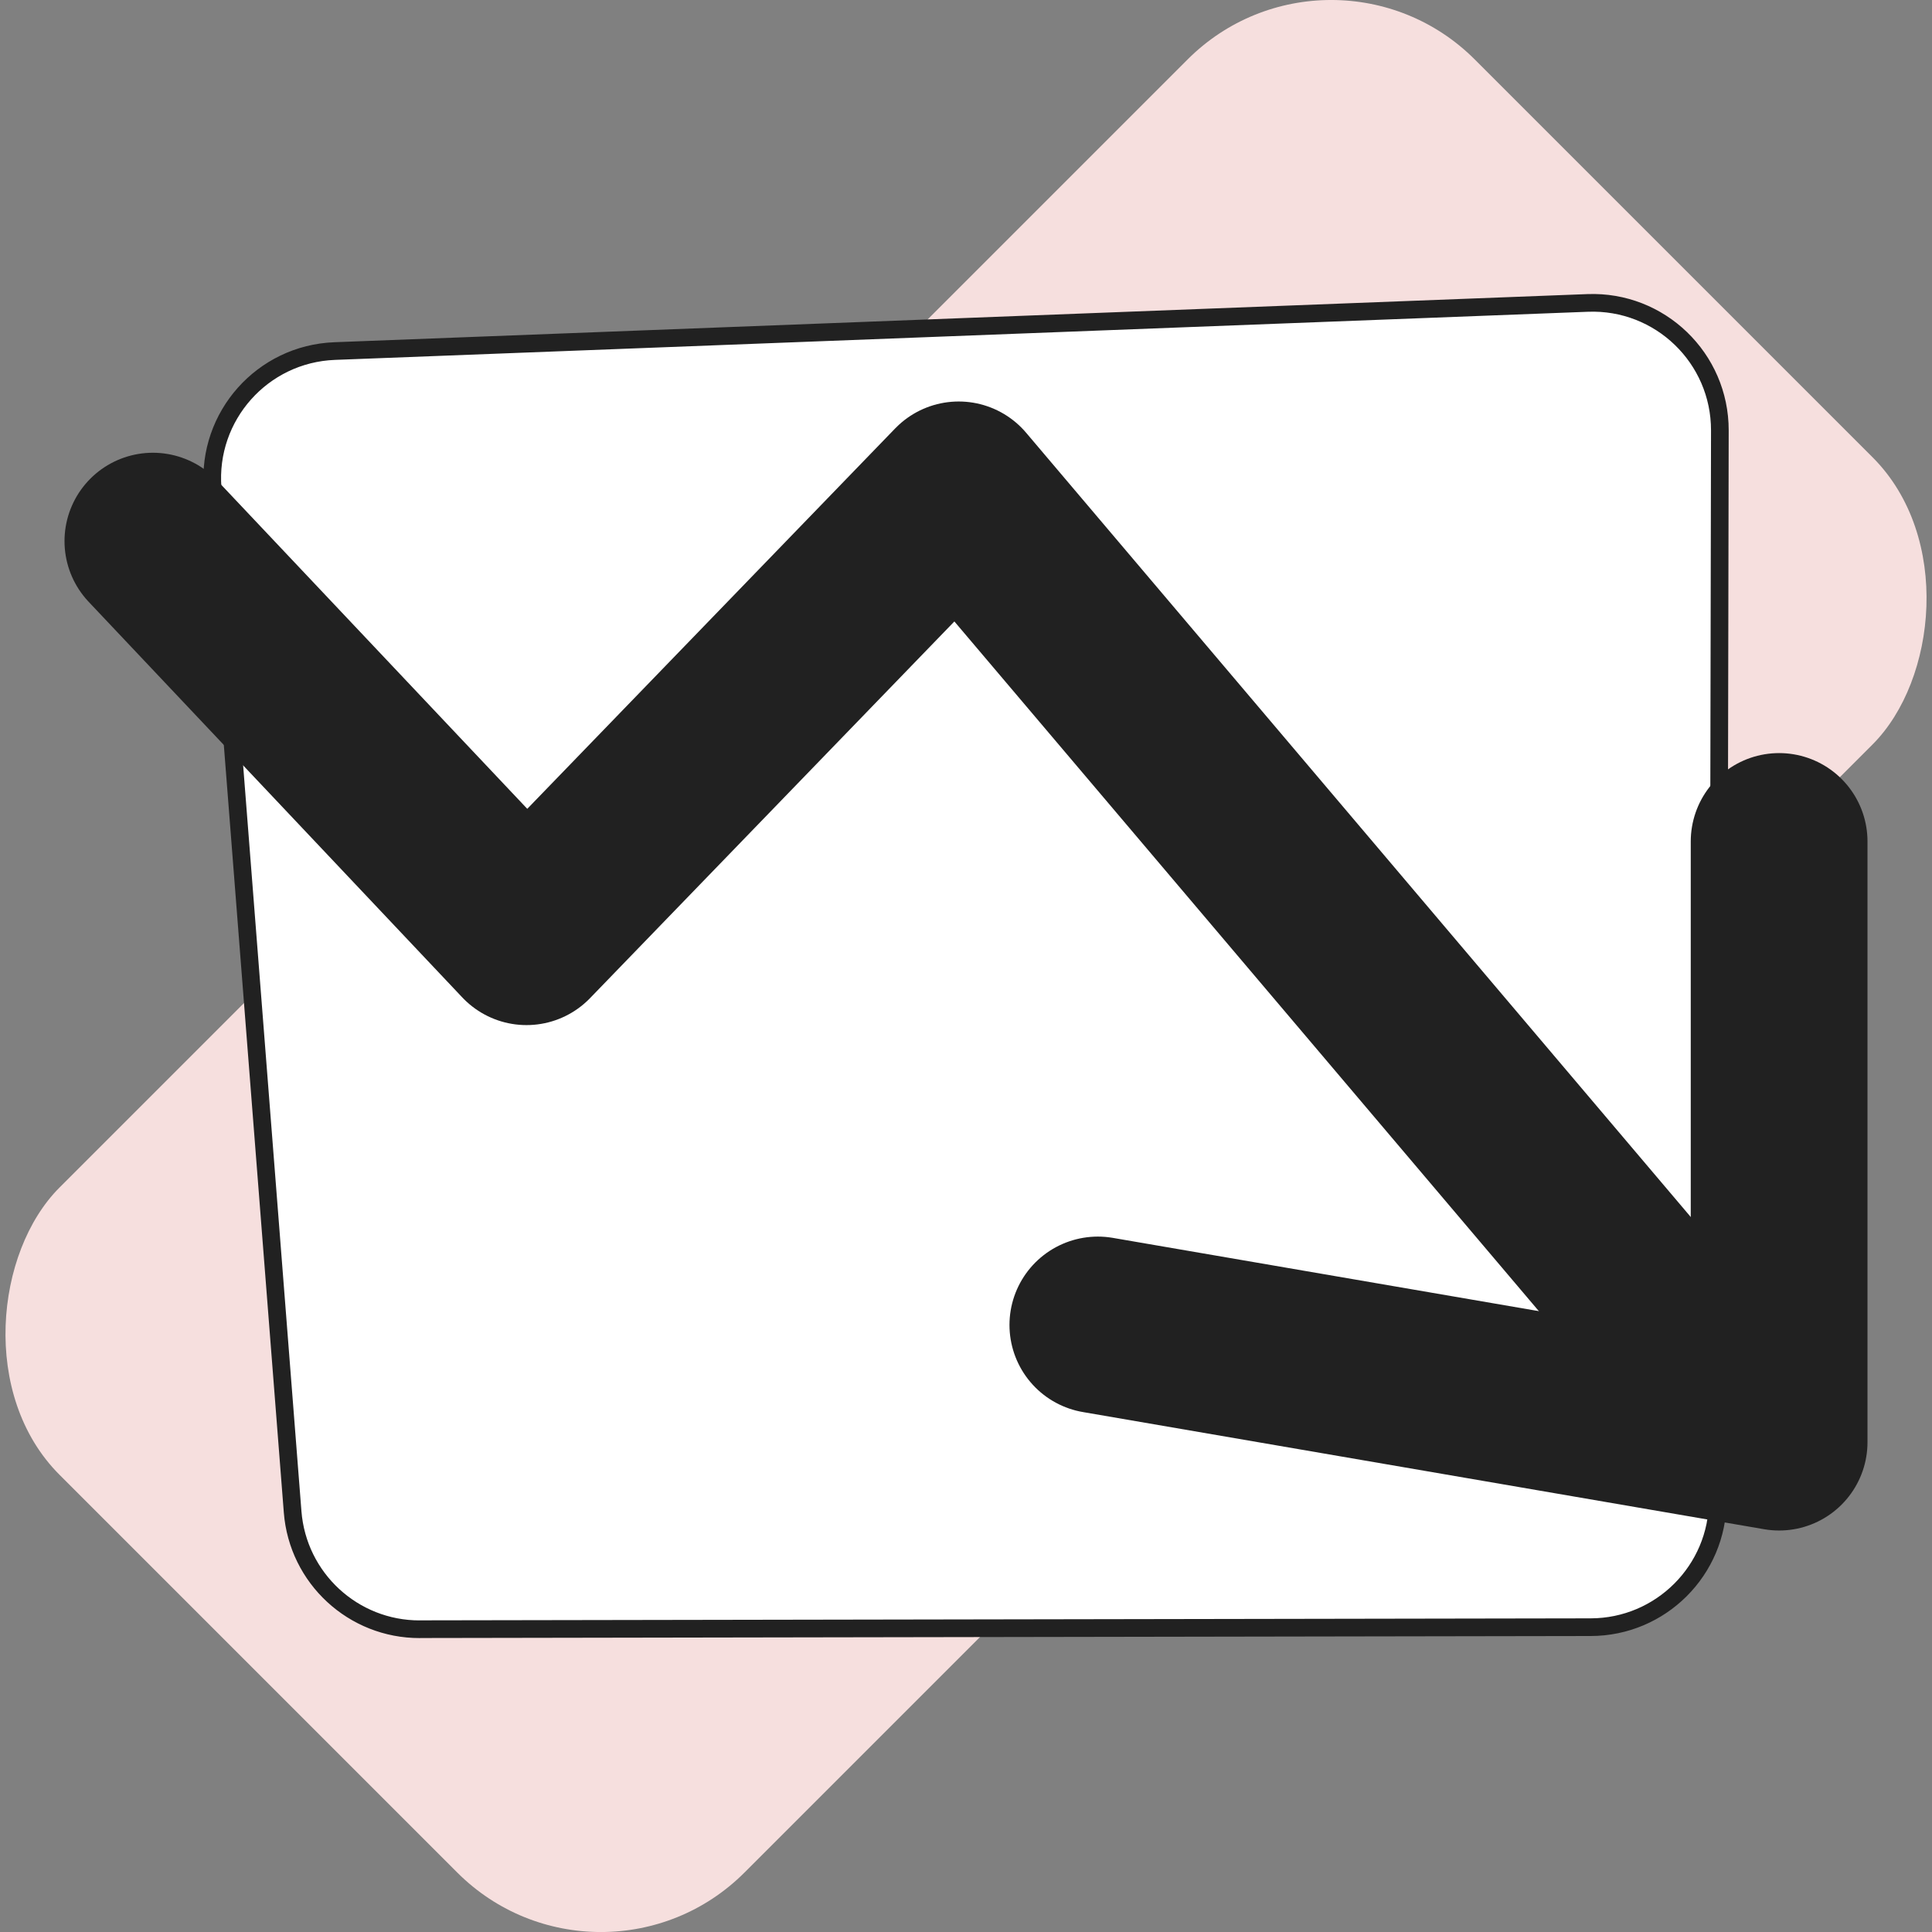
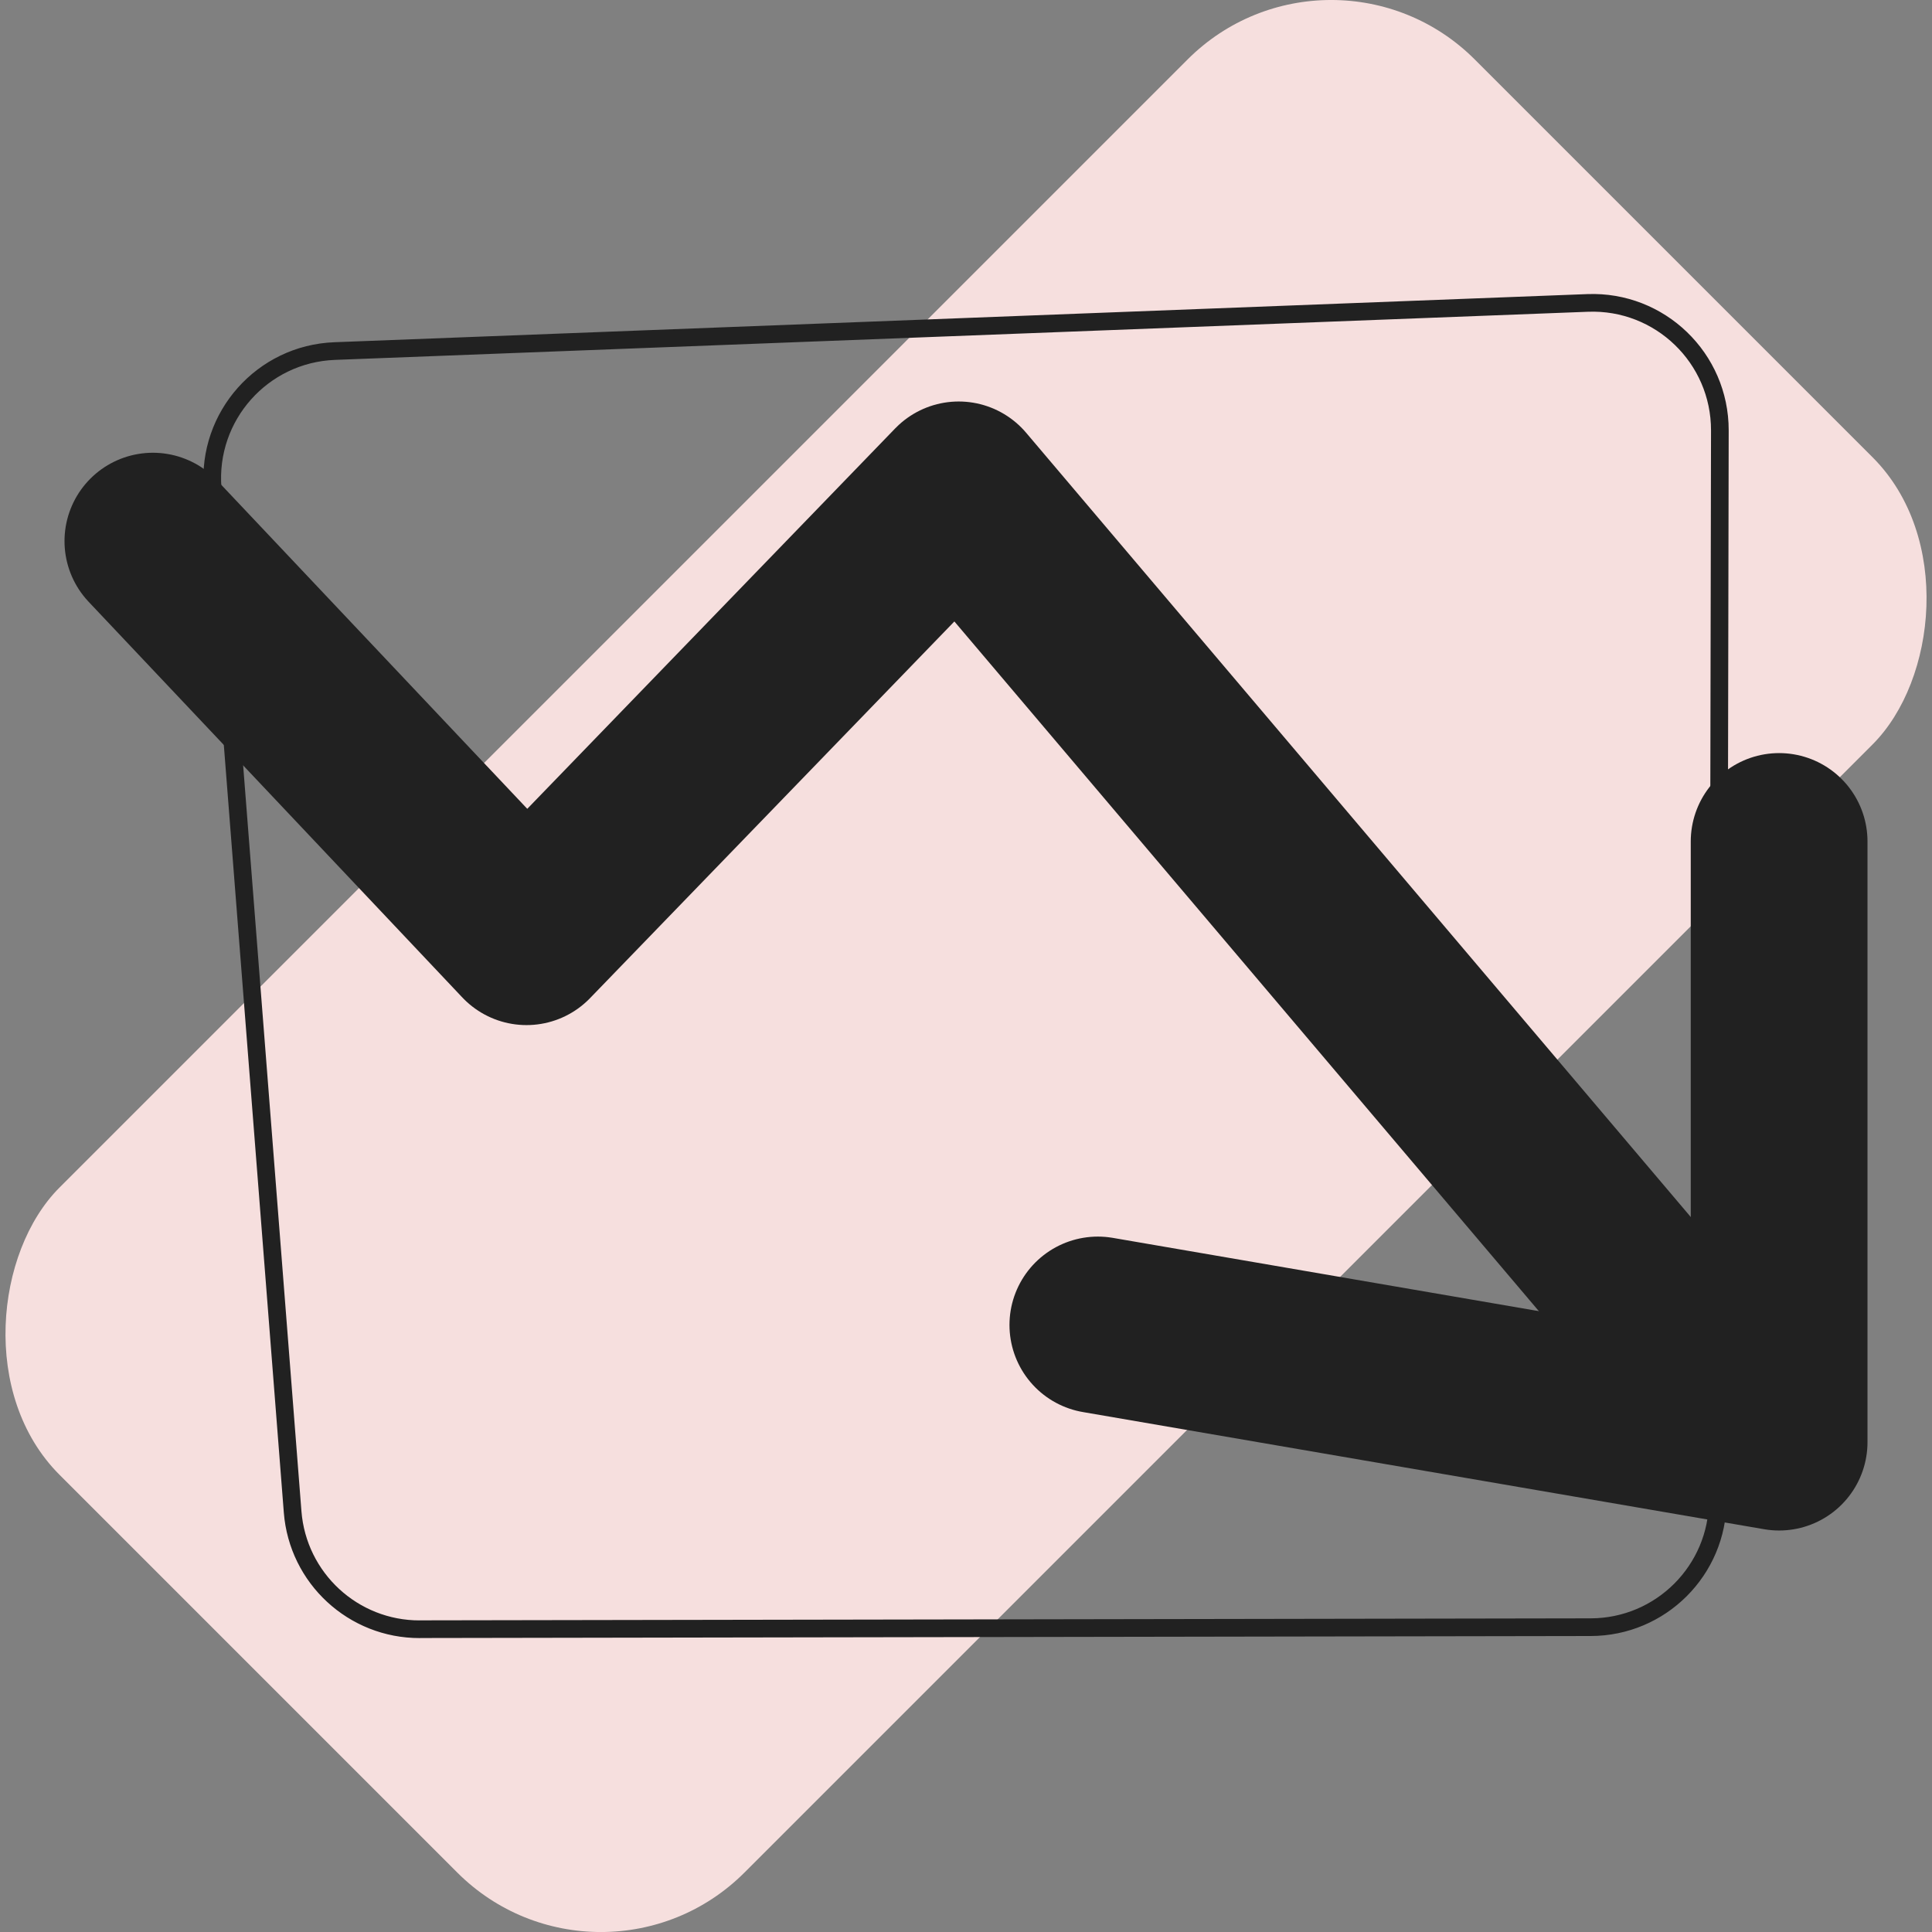
<svg xmlns="http://www.w3.org/2000/svg" id="Layer_4" data-name="Layer 4" width="327.94" height="327.94" viewBox="0 0 327.94 327.94">
  <rect x="0" y="0" width="327.94" height="327.94" fill="#808080" stroke="none" />
  <rect x="81.76" y="-5.9" width="164.43" height="339.74" rx="34.47" ry="34.47" transform="translate(163.97 -67.92) rotate(45)" fill="#f6dfde" />
  <g>
    <g>
-       <path d="M71.24,276.54l198.77-.34c11.9-.02,21.55-9.66,21.57-21.57l.35-181.57c.02-12.28-10.17-22.11-22.44-21.64L56.8,59.59c-12.26,.47-21.67,11.04-20.71,23.28l13.58,173.75c.88,11.26,10.28,19.95,21.58,19.93Z" fill="#fff" />
      <path d="M71.24,276.54l198.77-.34c11.9-.02,21.55-9.66,21.57-21.57l.35-181.57c.02-12.28-10.17-22.11-22.44-21.64L56.8,59.59c-12.26,.47-21.67,11.04-20.71,23.28l13.58,173.75c.88,11.26,10.28,19.95,21.58,19.93Z" fill="none" stroke="#212121" stroke-linecap="round" stroke-linejoin="round" stroke-width="3" />
    </g>
    <g>
      <polyline points="25.95 91.85 89.37 159 162.73 83.15 287.07 229.87" fill="none" stroke="#212121" stroke-linecap="round" stroke-linejoin="round" stroke-width="30" />
      <polyline points="186.35 224.9 301.99 244.79 301.99 142.83" fill="none" stroke="#212121" stroke-linecap="round" stroke-linejoin="round" stroke-width="30" />
    </g>
  </g>
</svg>